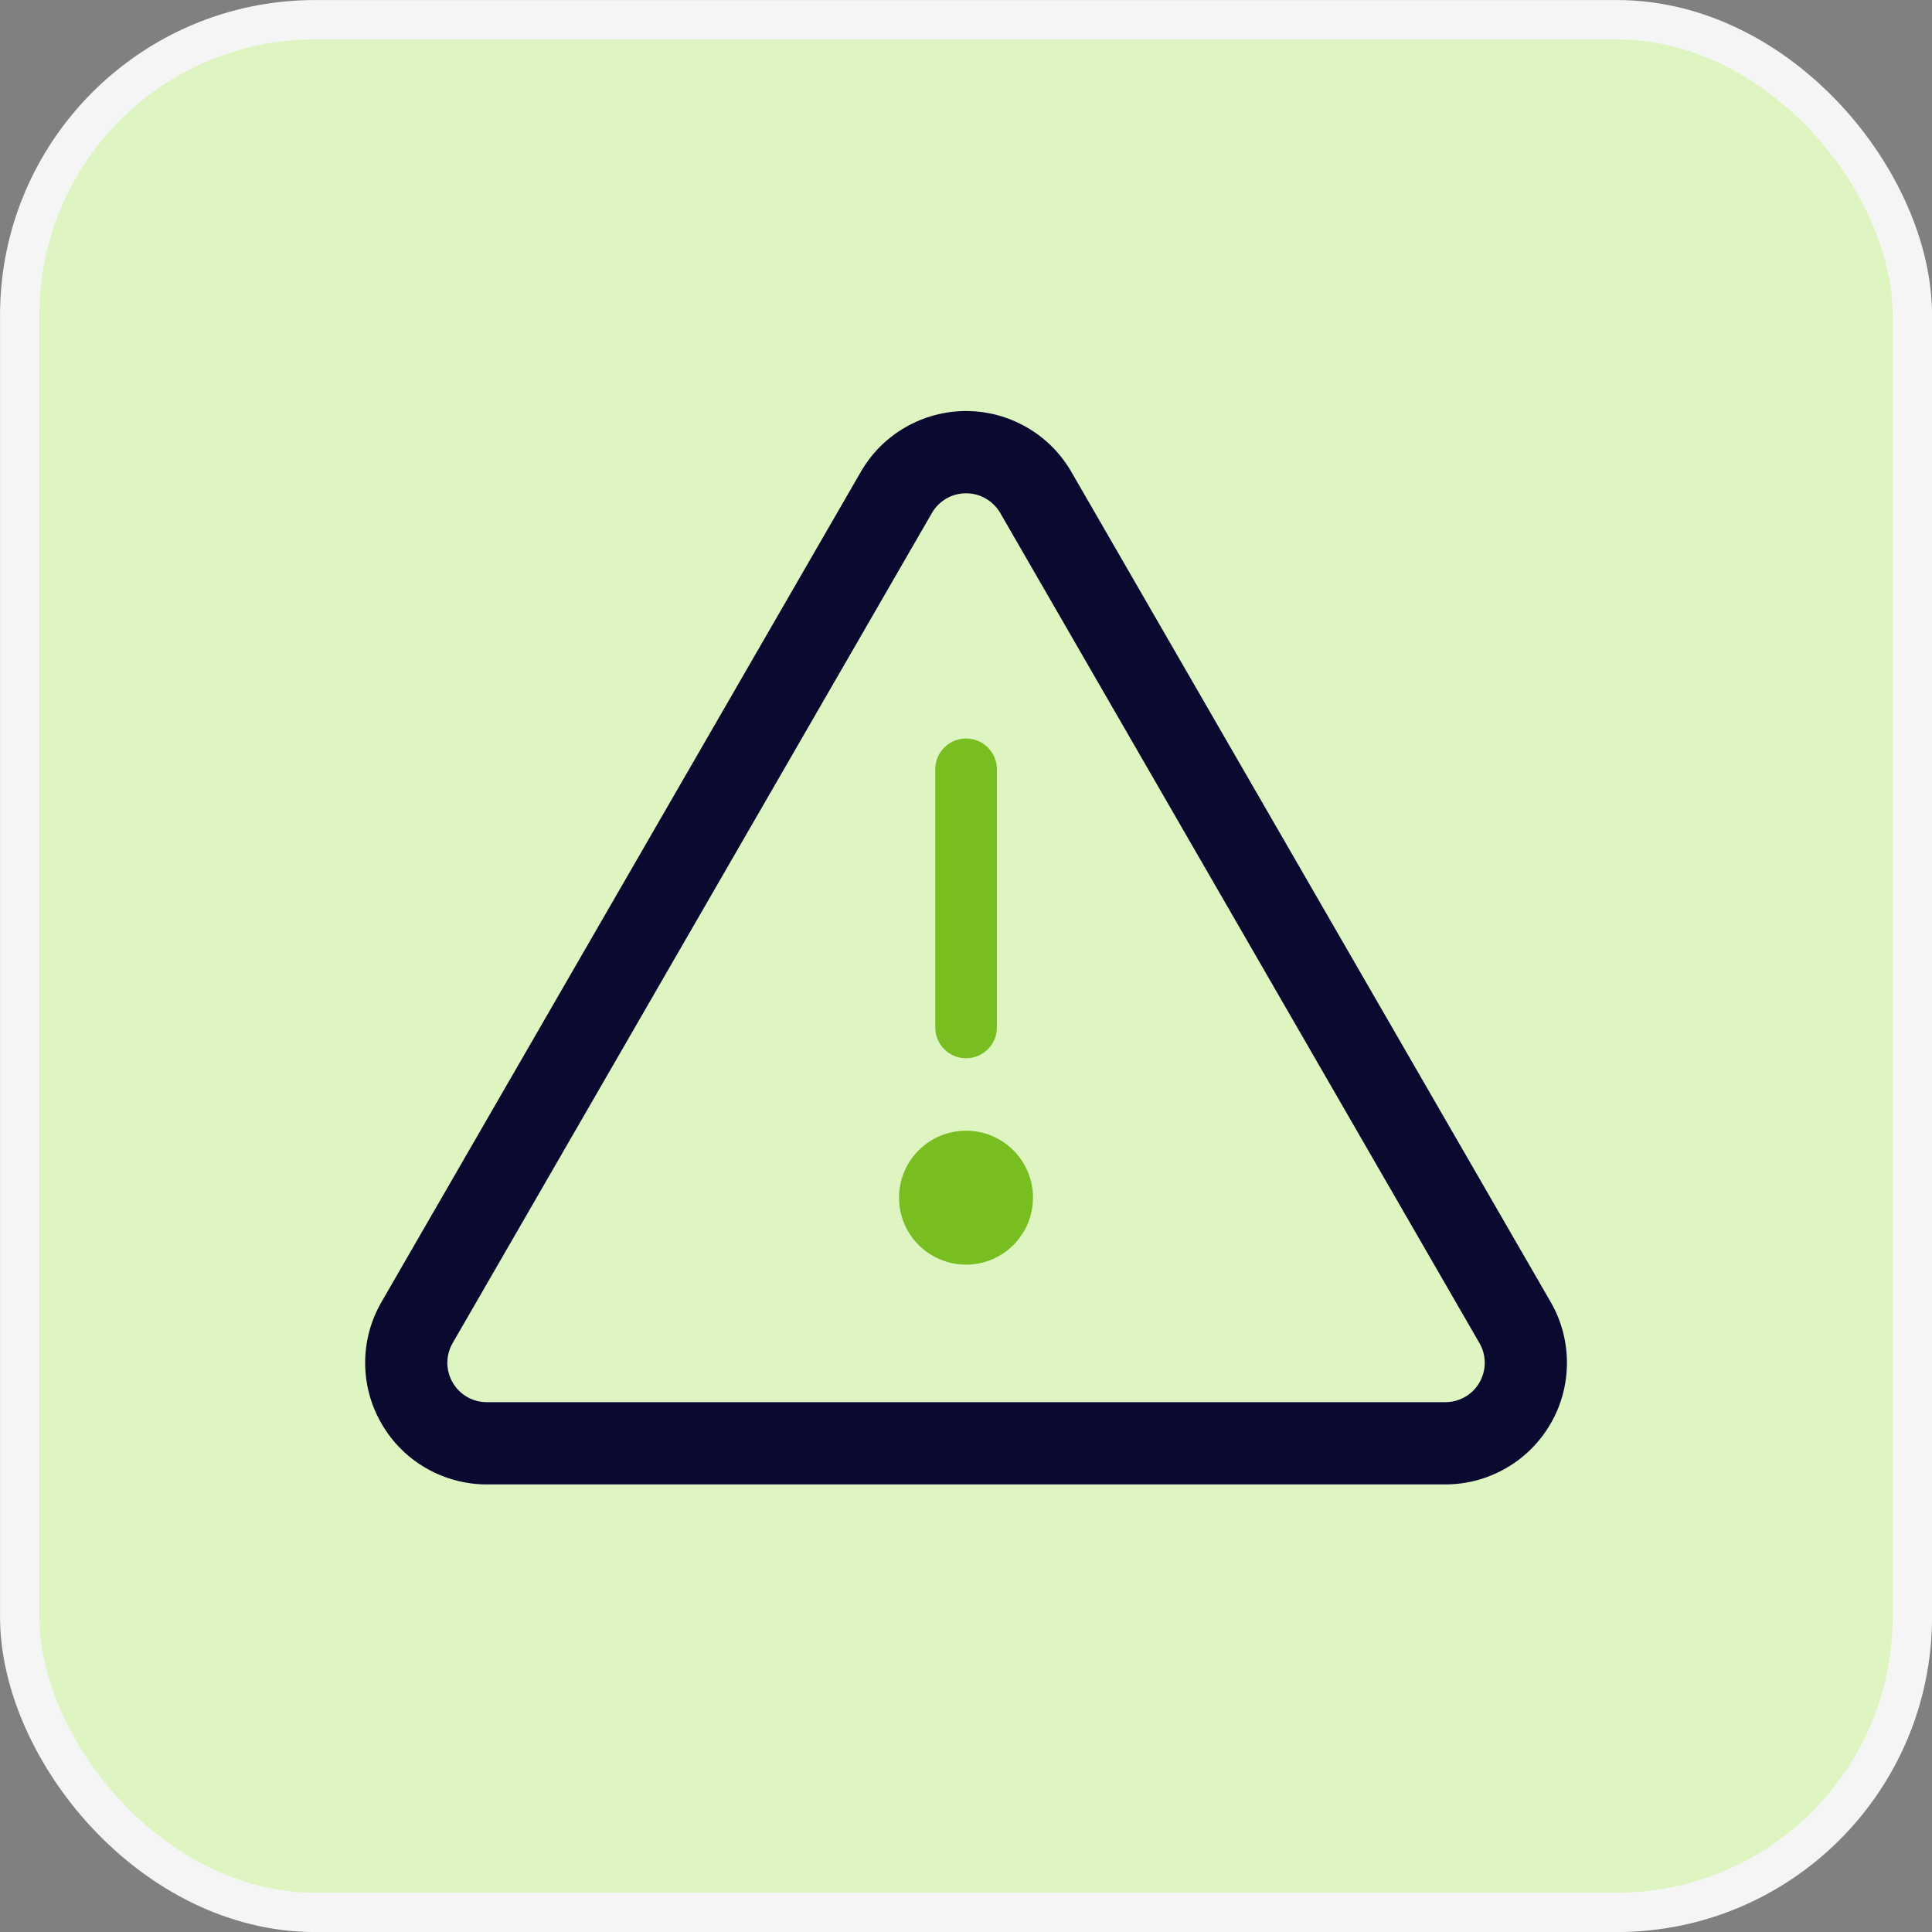
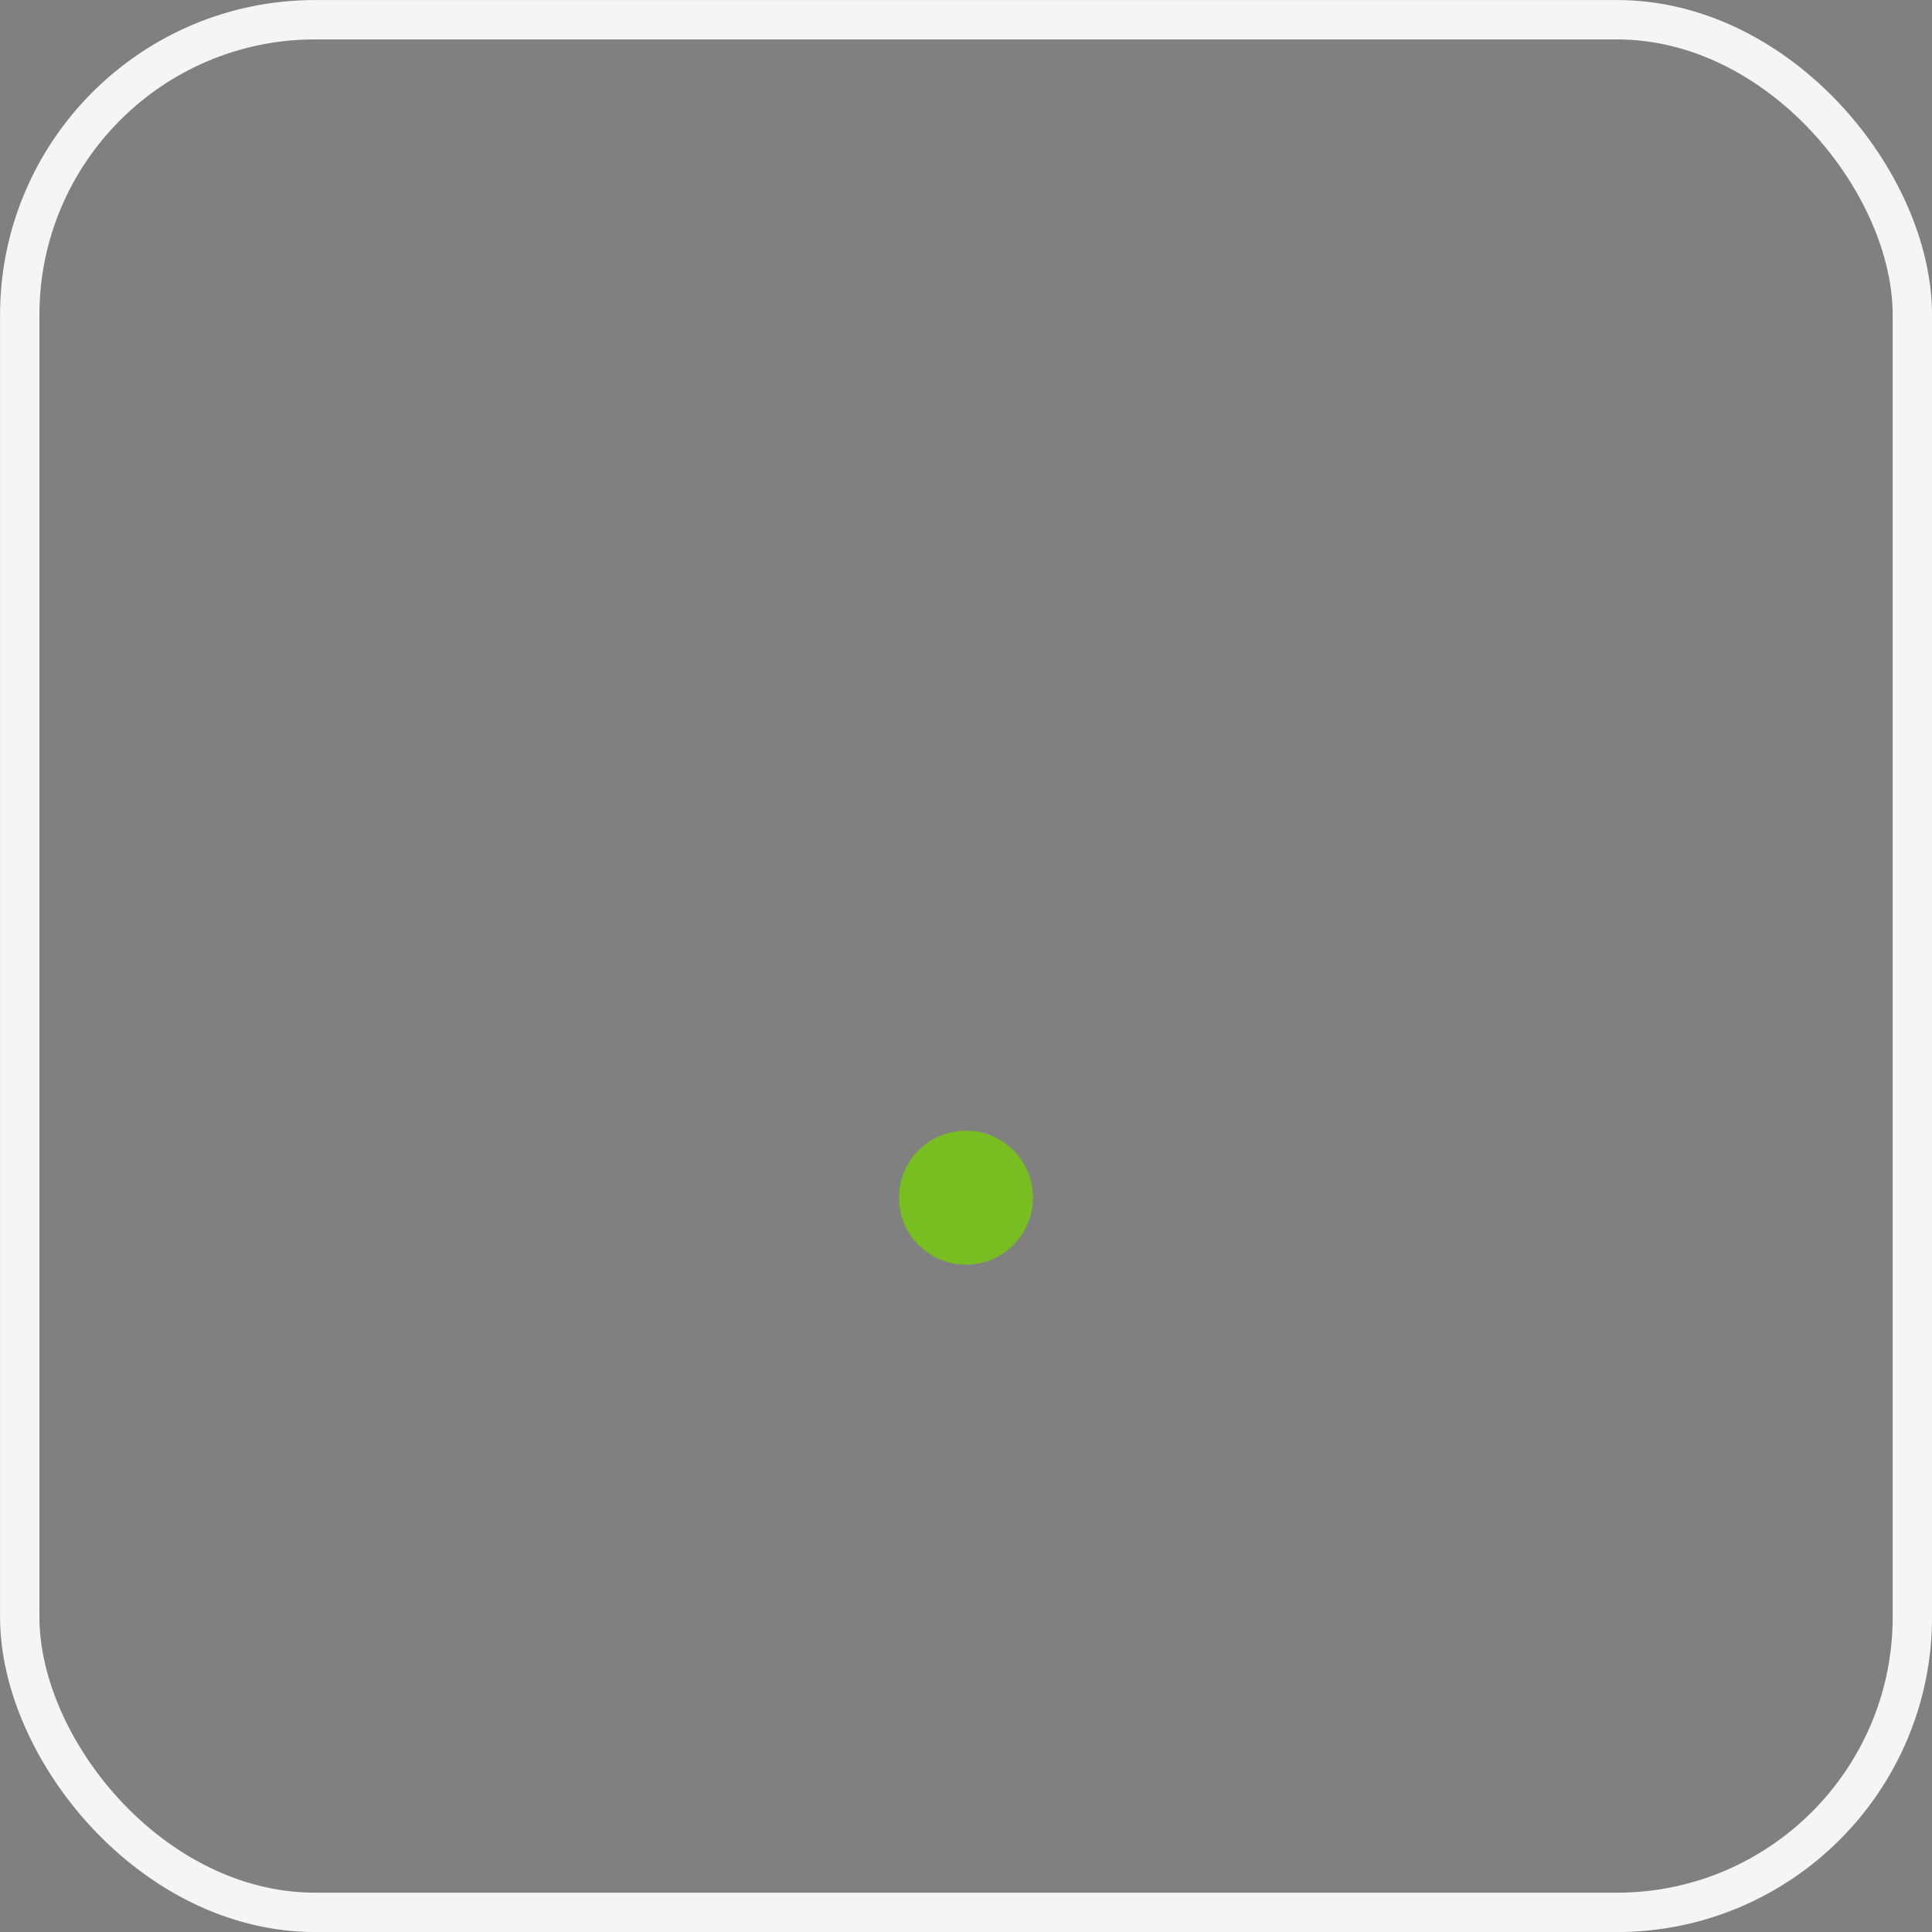
<svg xmlns="http://www.w3.org/2000/svg" width="24" height="24" viewBox="0 0 24 24" fill="none">
  <rect x="0" y="0" width="24" height="24" fill="#808080" stroke="none" />
-   <rect x="0.245" y="0.245" width="23.511" height="23.511" rx="3.67" fill="#DEF5C1" />
  <rect x="0.245" y="0.245" width="23.511" height="23.511" rx="3.67" stroke="#F5F5F5" stroke-width="0.489" />
-   <path fill-rule="evenodd" clip-rule="evenodd" d="M12.001 6.128C11.915 6.128 11.831 6.15 11.756 6.193C11.682 6.236 11.62 6.298 11.577 6.372L5.623 16.684C5.623 16.684 5.623 16.684 5.623 16.684C5.58 16.759 5.557 16.843 5.557 16.929C5.557 17.015 5.58 17.099 5.623 17.174C5.666 17.248 5.728 17.31 5.802 17.353C5.876 17.396 5.961 17.418 6.047 17.418H17.955C18.041 17.418 18.125 17.396 18.199 17.353C18.274 17.31 18.336 17.248 18.378 17.174C18.422 17.099 18.444 17.015 18.444 16.929C18.444 16.843 18.422 16.759 18.378 16.684M18.378 16.684L12.425 6.372C12.425 6.372 12.425 6.372 12.425 6.372C12.382 6.298 12.32 6.236 12.245 6.193C12.171 6.15 12.087 6.128 12.001 6.128M11.245 5.309C11.475 5.176 11.736 5.106 12.001 5.106C12.266 5.106 12.526 5.176 12.756 5.309C12.986 5.441 13.176 5.632 13.309 5.862L13.309 5.862L19.263 16.174L19.263 16.174C19.396 16.403 19.465 16.664 19.465 16.929C19.465 17.194 19.396 17.455 19.263 17.684C19.13 17.914 18.94 18.105 18.71 18.237C18.48 18.37 18.22 18.44 17.955 18.44H6.047C5.782 18.44 5.521 18.37 5.291 18.237C5.062 18.105 4.871 17.914 4.739 17.684C4.606 17.455 4.536 17.194 4.536 16.929C4.536 16.664 4.606 16.403 4.739 16.174L4.739 16.174L10.693 5.862L10.693 5.862C10.825 5.632 11.016 5.441 11.245 5.309Z" fill="#0A0A30" />
-   <path fill-rule="evenodd" clip-rule="evenodd" d="M12.001 9.174C12.212 9.174 12.384 9.345 12.384 9.557V12.763C12.384 12.974 12.212 13.146 12.001 13.146C11.789 13.146 11.618 12.974 11.618 12.763V9.557C11.618 9.345 11.789 9.174 12.001 9.174Z" fill="#78BE20" />
  <path d="M12.001 15.71C12.46 15.71 12.832 15.337 12.832 14.878C12.832 14.418 12.46 14.046 12.001 14.046C11.541 14.046 11.168 14.418 11.168 14.878C11.168 15.337 11.541 15.71 12.001 15.71Z" fill="#78BE20" />
</svg>